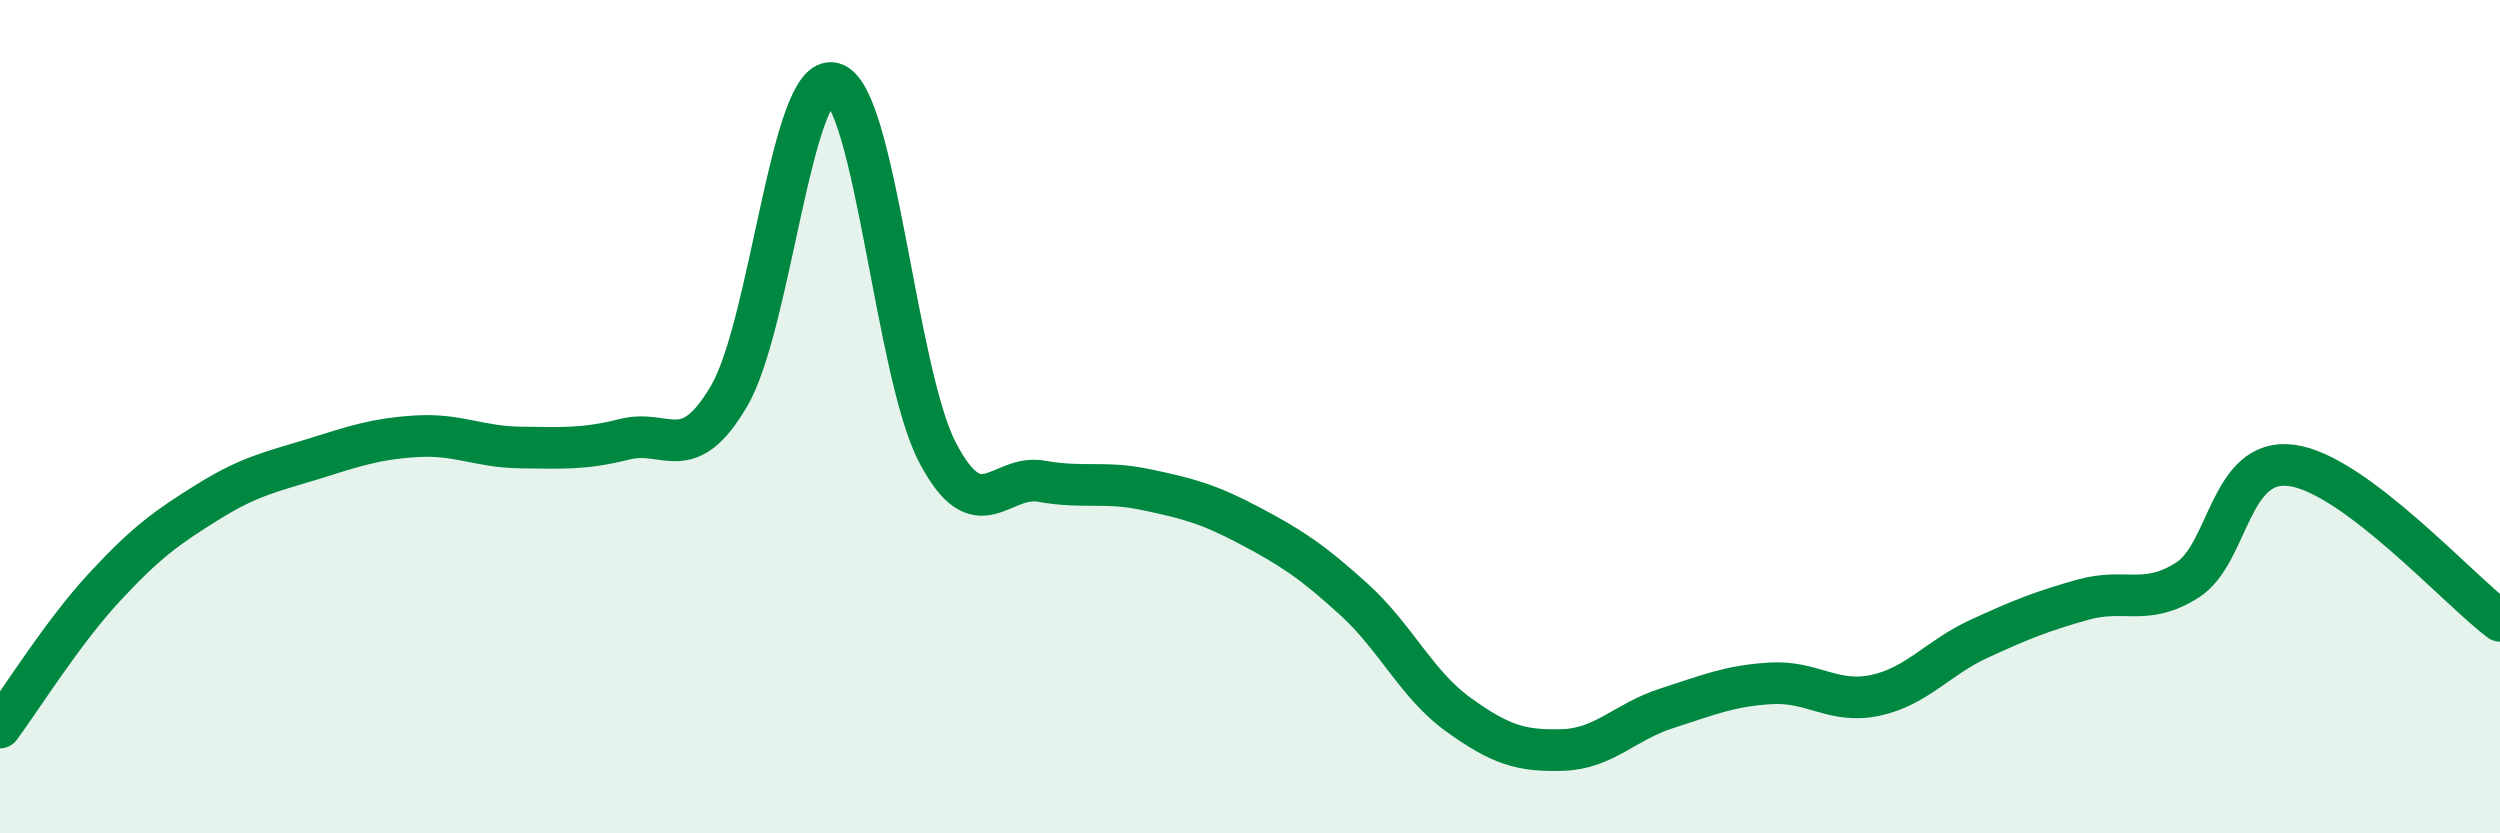
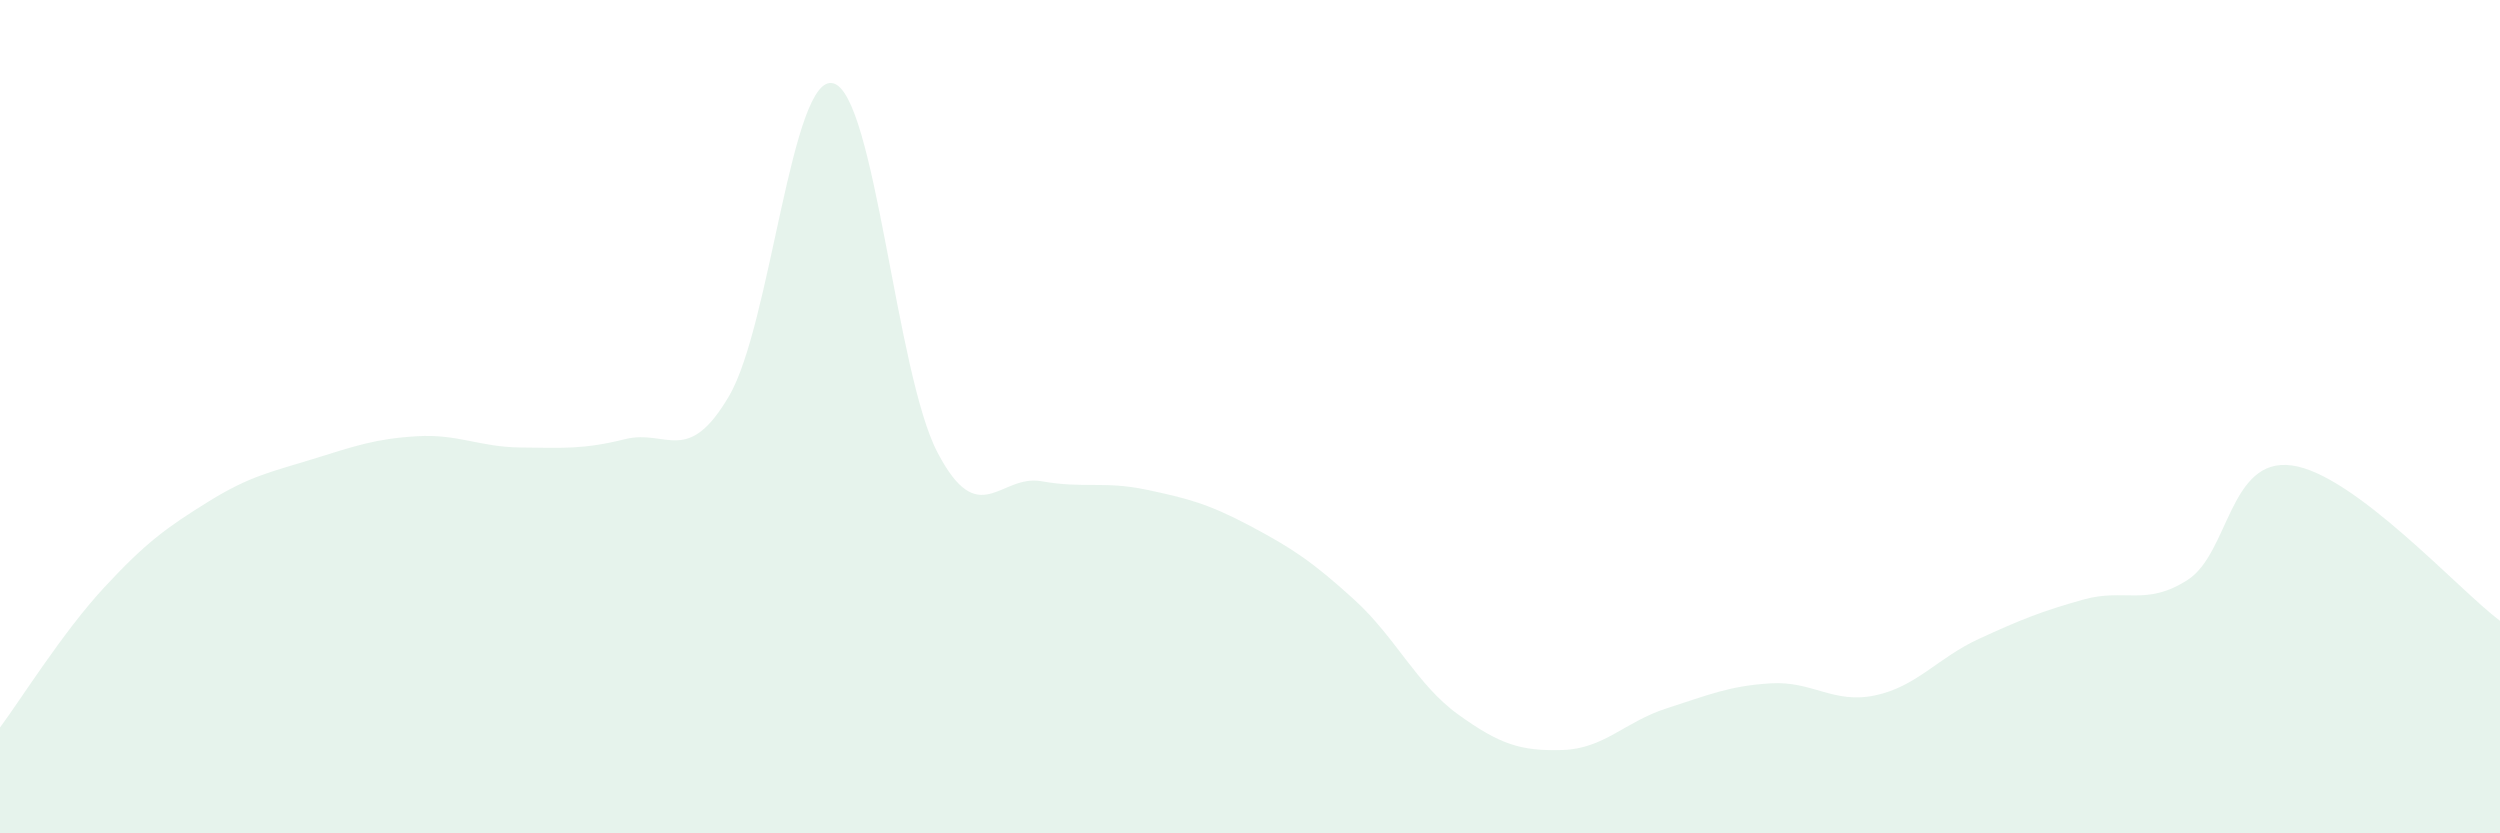
<svg xmlns="http://www.w3.org/2000/svg" width="60" height="20" viewBox="0 0 60 20">
  <path d="M 0,17.46 C 0.5,16.79 1.5,15.18 2.5,14.1 C 3.5,13.02 4,12.66 5,12.04 C 6,11.42 6.5,11.33 7.5,11.02 C 8.5,10.71 9,10.53 10,10.47 C 11,10.41 11.5,10.73 12.5,10.74 C 13.5,10.75 14,10.79 15,10.54 C 16,10.29 16.5,11.21 17.5,9.5 C 18.5,7.79 19,1.73 20,2 C 21,2.27 21.5,8.95 22.5,10.86 C 23.5,12.77 24,11.37 25,11.55 C 26,11.73 26.5,11.54 27.5,11.75 C 28.5,11.96 29,12.09 30,12.62 C 31,13.15 31.5,13.48 32.5,14.39 C 33.5,15.3 34,16.43 35,17.15 C 36,17.87 36.5,18.03 37.5,18 C 38.5,17.97 39,17.32 40,17 C 41,16.68 41.5,16.46 42.5,16.4 C 43.5,16.34 44,16.9 45,16.69 C 46,16.48 46.5,15.79 47.5,15.33 C 48.5,14.87 49,14.67 50,14.39 C 51,14.11 51.5,14.56 52.5,13.92 C 53.5,13.28 53.5,10.97 55,11.17 C 56.5,11.37 59,14.15 60,14.9L60 20L0 20Z" fill="#008740" opacity="0.1" stroke-linecap="round" stroke-linejoin="round" />
-   <path d="M 0,17.46 C 0.5,16.79 1.5,15.18 2.5,14.1 C 3.5,13.02 4,12.66 5,12.04 C 6,11.42 6.5,11.33 7.5,11.02 C 8.5,10.71 9,10.53 10,10.47 C 11,10.41 11.5,10.73 12.5,10.74 C 13.5,10.75 14,10.79 15,10.54 C 16,10.29 16.5,11.21 17.5,9.5 C 18.5,7.79 19,1.73 20,2 C 21,2.27 21.5,8.95 22.5,10.86 C 23.5,12.77 24,11.37 25,11.55 C 26,11.73 26.5,11.54 27.5,11.75 C 28.5,11.96 29,12.09 30,12.62 C 31,13.15 31.5,13.48 32.5,14.39 C 33.5,15.3 34,16.43 35,17.15 C 36,17.87 36.5,18.03 37.5,18 C 38.5,17.97 39,17.32 40,17 C 41,16.68 41.5,16.46 42.5,16.4 C 43.5,16.34 44,16.9 45,16.69 C 46,16.48 46.5,15.79 47.5,15.33 C 48.5,14.87 49,14.67 50,14.39 C 51,14.11 51.5,14.56 52.5,13.92 C 53.5,13.28 53.5,10.97 55,11.17 C 56.5,11.37 59,14.15 60,14.9" stroke="#008740" stroke-width="1" fill="none" stroke-linecap="round" stroke-linejoin="round" />
</svg>